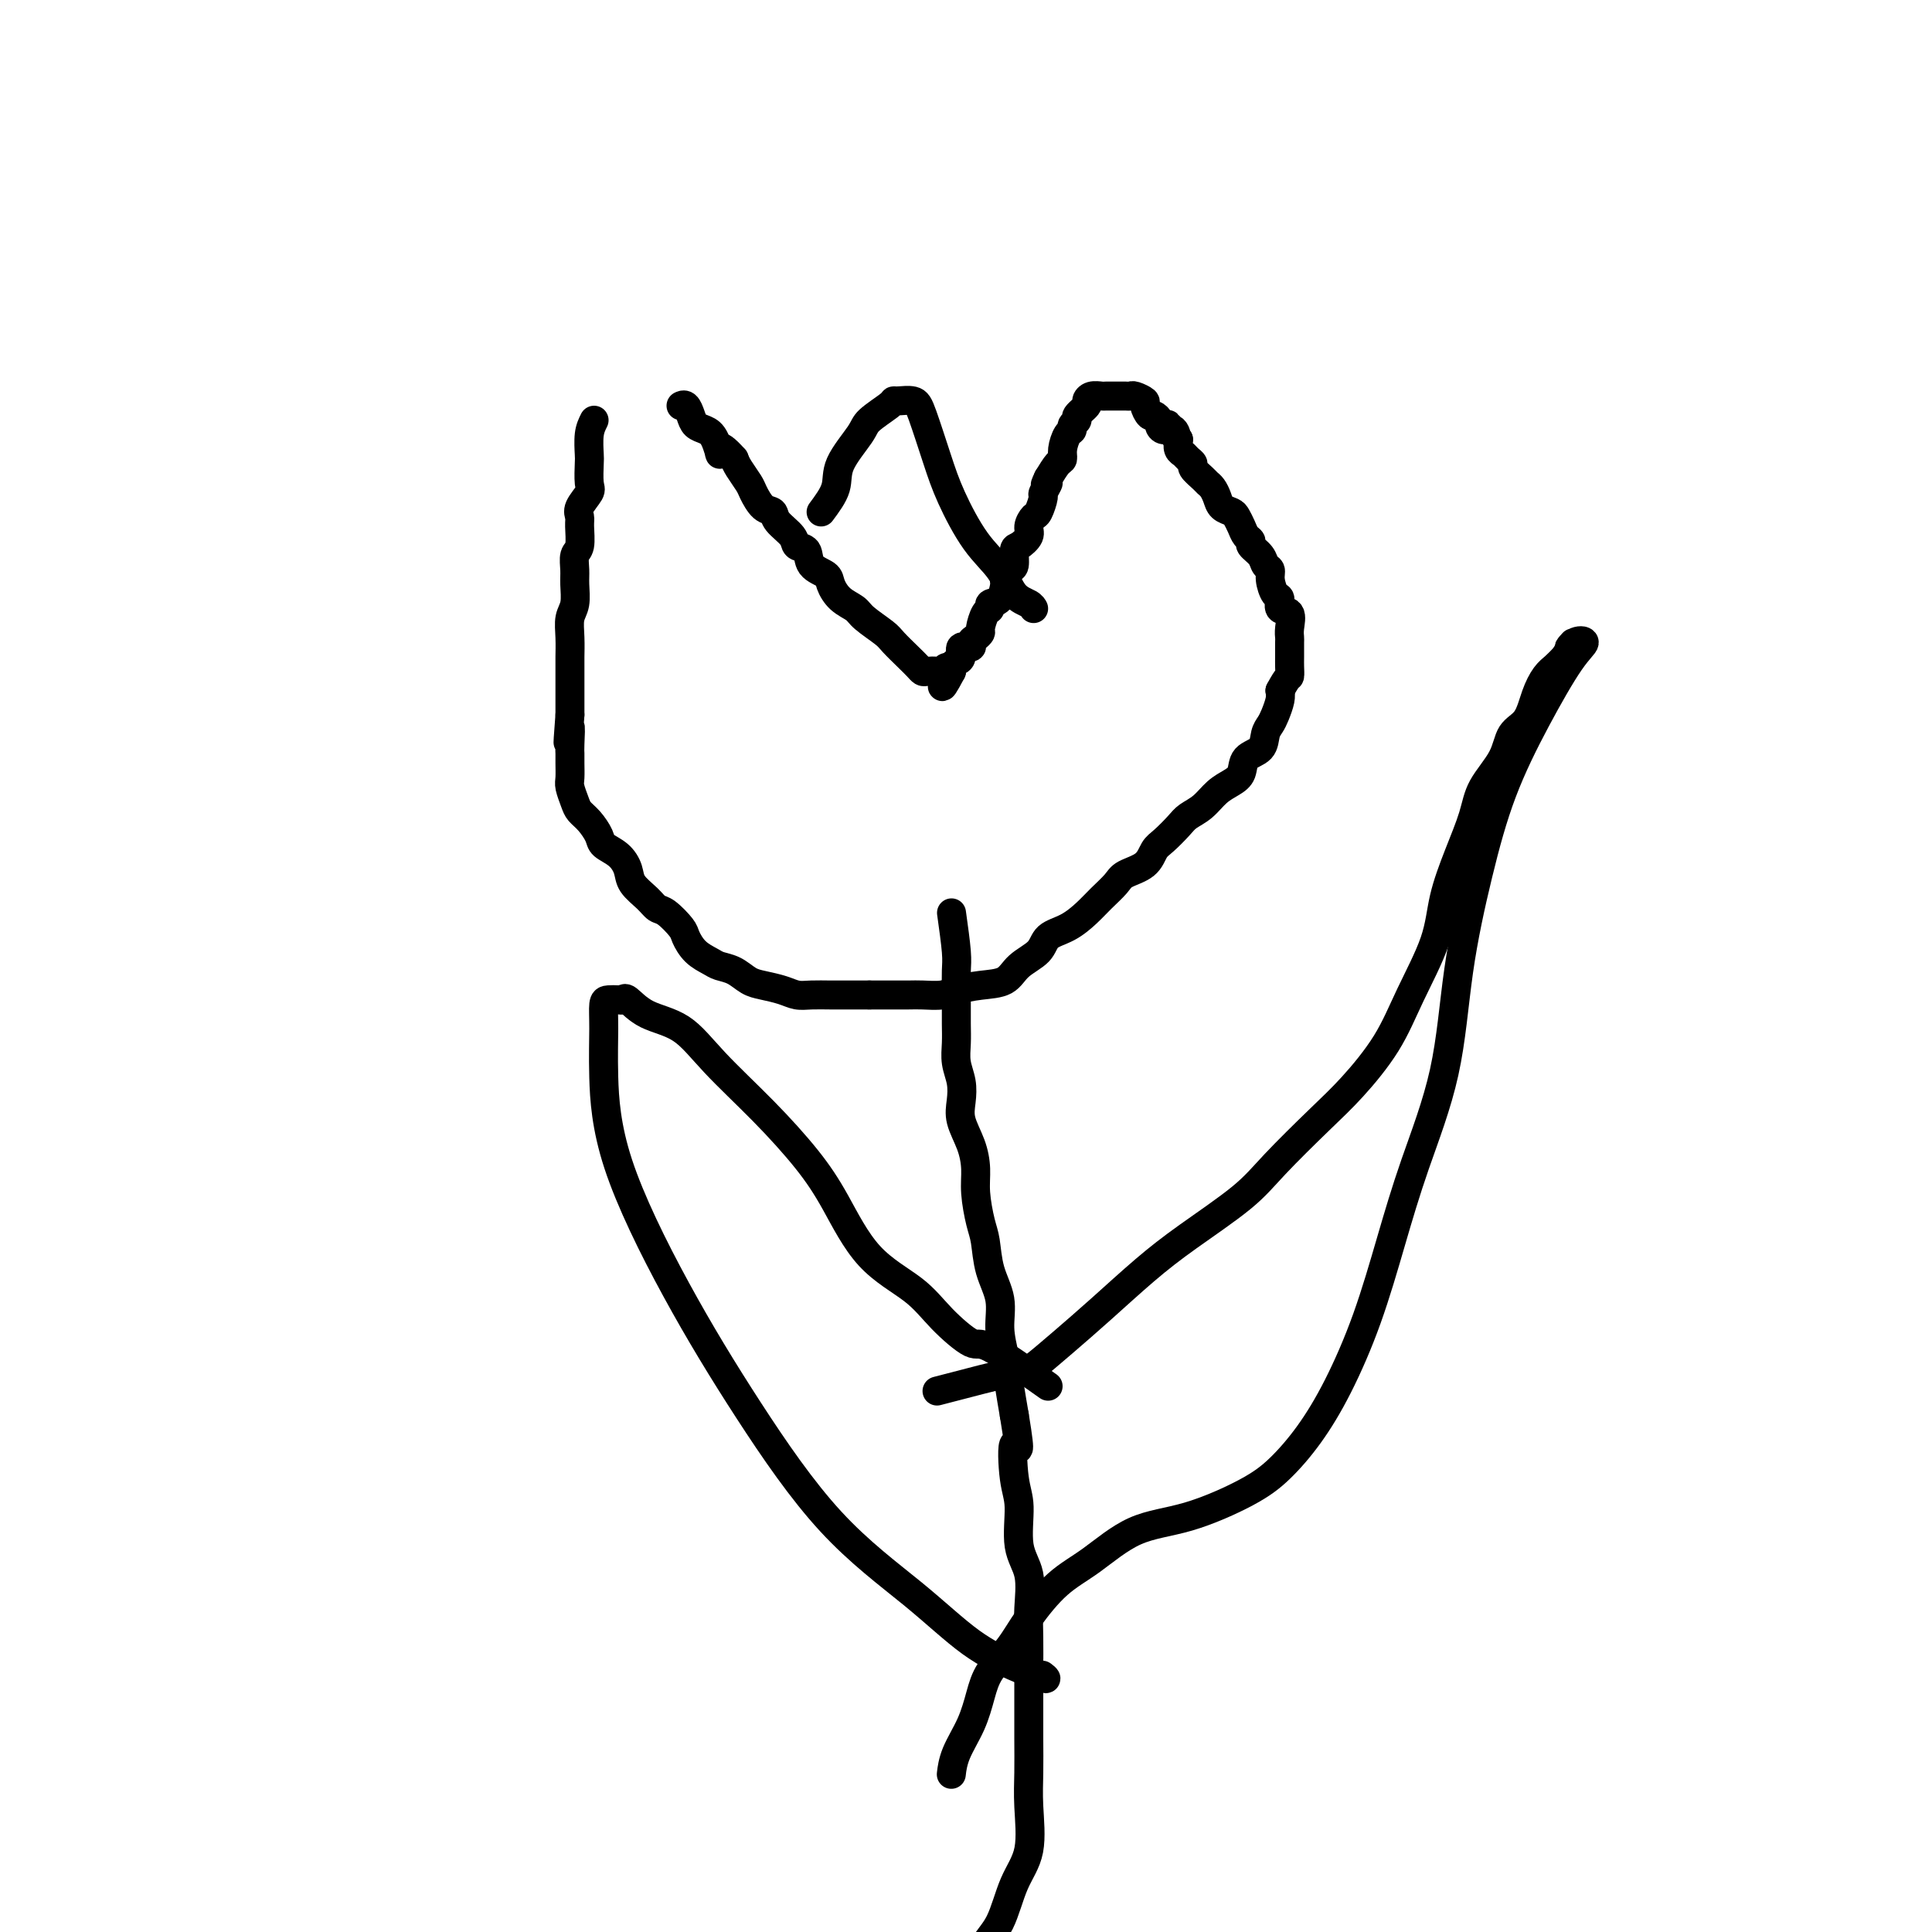
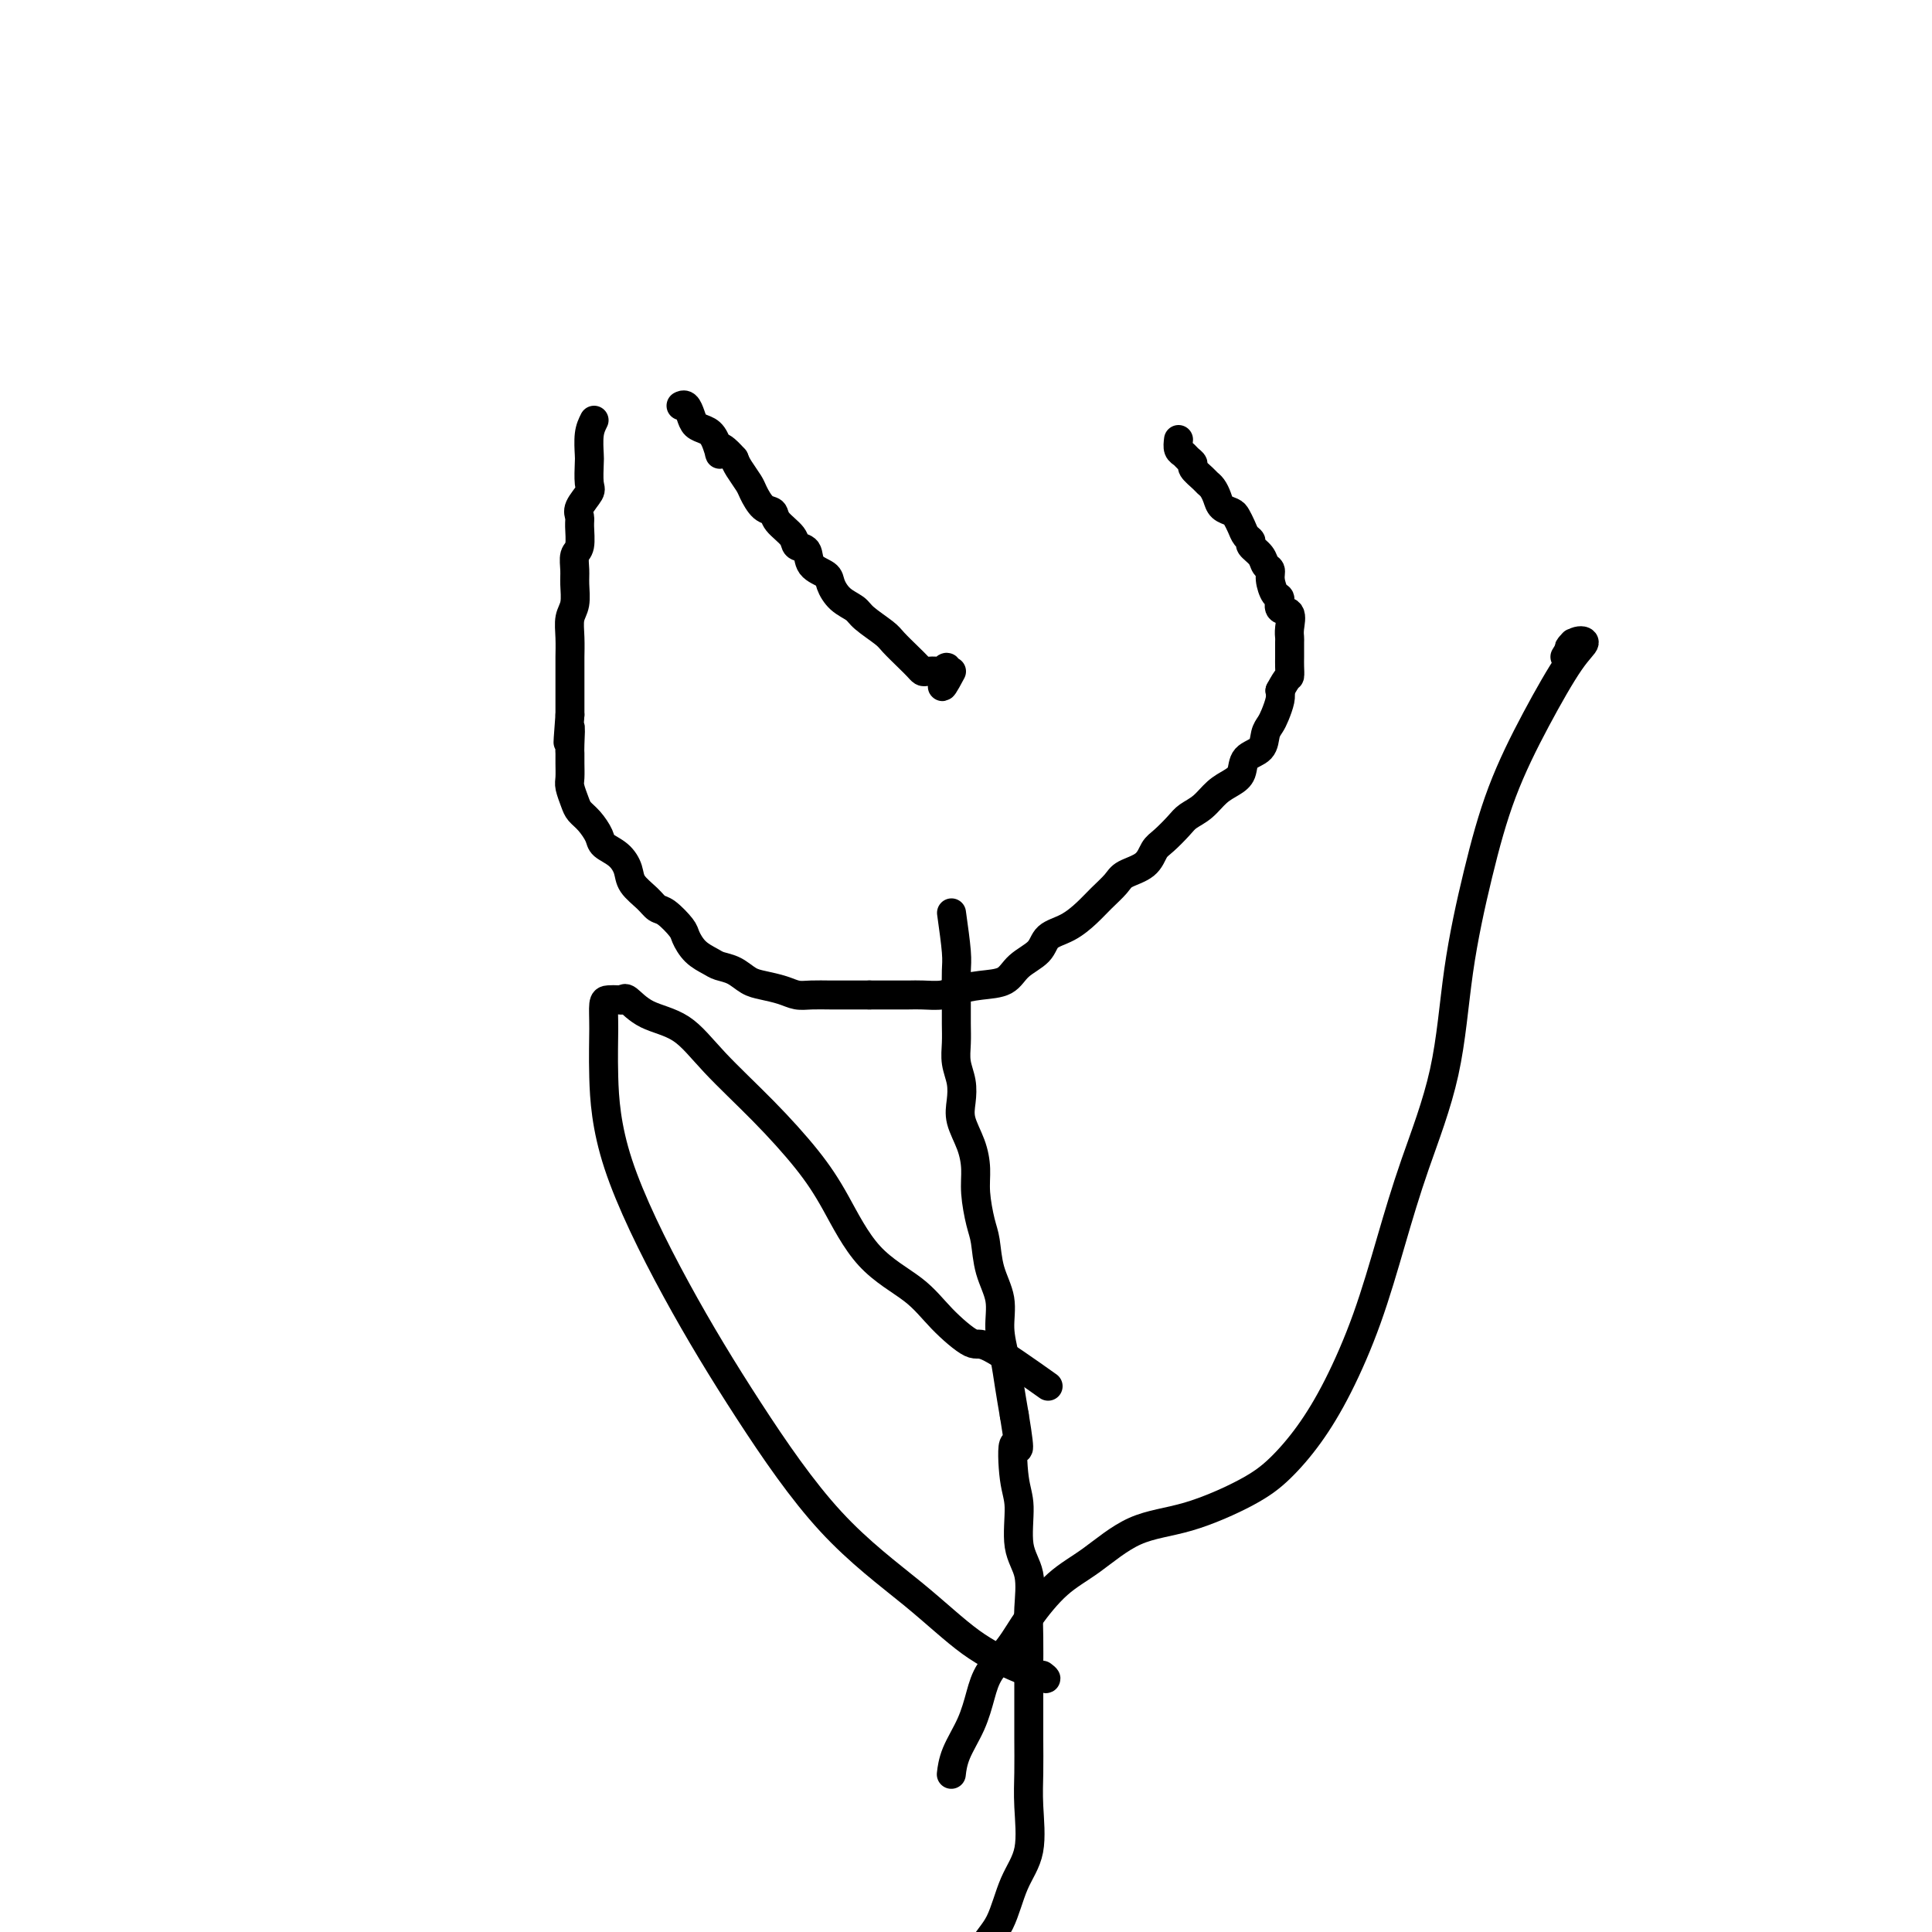
<svg xmlns="http://www.w3.org/2000/svg" viewBox="0 0 400 400" version="1.1">
  <g fill="none" stroke="#000000" stroke-width="6" stroke-linecap="round" stroke-linejoin="round">
    <path d="M123,87c-0.421,0.846 -0.843,1.692 -1,3c-0.157,1.308 -0.050,3.078 0,4c0.050,0.922 0.042,0.996 0,2c-0.042,1.004 -0.117,2.938 0,4c0.117,1.062 0.425,1.251 0,2c-0.425,0.749 -1.582,2.058 -2,3c-0.418,0.942 -0.098,1.515 0,2c0.098,0.485 -0.027,0.880 0,2c0.027,1.120 0.204,2.964 0,4c-0.204,1.036 -0.791,1.263 -1,2c-0.209,0.737 -0.042,1.985 0,3c0.042,1.015 -0.041,1.799 0,3c0.041,1.201 0.207,2.819 0,4c-0.207,1.181 -0.788,1.924 -1,3c-0.212,1.076 -0.057,2.485 0,4c0.057,1.515 0.015,3.135 0,4c-0.015,0.865 -0.004,0.974 0,2c0.004,1.026 0.001,2.969 0,4c-0.001,1.031 -0.000,1.152 0,2c0.000,0.848 0.000,2.424 0,4" />
    <path d="M118,148c-0.773,9.961 -0.207,4.364 0,3c0.207,-1.364 0.055,1.506 0,3c-0.055,1.494 -0.011,1.611 0,2c0.011,0.389 -0.009,1.049 0,2c0.009,0.951 0.046,2.193 0,3c-0.046,0.807 -0.177,1.178 0,2c0.177,0.822 0.662,2.093 1,3c0.338,0.907 0.531,1.449 1,2c0.469,0.551 1.215,1.109 2,2c0.785,0.891 1.609,2.114 2,3c0.391,0.886 0.349,1.434 1,2c0.651,0.566 1.995,1.150 3,2c1.005,0.850 1.671,1.966 2,3c0.329,1.034 0.319,1.986 1,3c0.681,1.014 2.052,2.091 3,3c0.948,0.909 1.474,1.651 2,2c0.526,0.349 1.051,0.307 2,1c0.949,0.693 2.322,2.122 3,3c0.678,0.878 0.660,1.204 1,2c0.340,0.796 1.039,2.062 2,3c0.961,0.938 2.185,1.547 3,2c0.815,0.453 1.222,0.751 2,1c0.778,0.249 1.927,0.449 3,1c1.073,0.551 2.071,1.454 3,2c0.929,0.546 1.788,0.735 3,1c1.212,0.265 2.778,0.607 4,1c1.222,0.393 2.101,0.837 3,1c0.899,0.163 1.818,0.044 3,0c1.182,-0.044 2.626,-0.012 4,0c1.374,0.012 2.678,0.003 4,0c1.322,-0.003 2.661,-0.002 4,0" />
    <path d="M180,206c3.017,-0.001 3.061,-0.003 4,0c0.939,0.003 2.774,0.012 4,0c1.226,-0.012 1.844,-0.043 3,0c1.156,0.043 2.849,0.160 4,0c1.151,-0.160 1.758,-0.598 3,-1c1.242,-0.402 3.118,-0.769 5,-1c1.882,-0.231 3.770,-0.326 5,-1c1.230,-0.674 1.803,-1.927 3,-3c1.197,-1.073 3.019,-1.967 4,-3c0.981,-1.033 1.121,-2.206 2,-3c0.879,-0.794 2.499,-1.210 4,-2c1.501,-0.790 2.885,-1.954 4,-3c1.115,-1.046 1.961,-1.975 3,-3c1.039,-1.025 2.269,-2.146 3,-3c0.731,-0.854 0.962,-1.440 2,-2c1.038,-0.560 2.882,-1.095 4,-2c1.118,-0.905 1.510,-2.181 2,-3c0.490,-0.819 1.079,-1.182 2,-2c0.921,-0.818 2.176,-2.092 3,-3c0.824,-0.908 1.219,-1.449 2,-2c0.781,-0.551 1.947,-1.110 3,-2c1.053,-0.890 1.991,-2.110 3,-3c1.009,-0.890 2.087,-1.449 3,-2c0.913,-0.551 1.659,-1.092 2,-2c0.341,-0.908 0.276,-2.182 1,-3c0.724,-0.818 2.236,-1.182 3,-2c0.764,-0.818 0.779,-2.092 1,-3c0.221,-0.908 0.647,-1.450 1,-2c0.353,-0.550 0.634,-1.110 1,-2c0.366,-0.890 0.819,-2.112 1,-3c0.181,-0.888 0.091,-1.444 0,-2" />
    <path d="M265,143c1.691,-3.208 1.917,-2.729 2,-3c0.083,-0.271 0.022,-1.293 0,-2c-0.022,-0.707 -0.004,-1.100 0,-2c0.004,-0.900 -0.007,-2.306 0,-3c0.007,-0.694 0.031,-0.677 0,-1c-0.031,-0.323 -0.116,-0.988 0,-2c0.116,-1.012 0.433,-2.372 0,-3c-0.433,-0.628 -1.618,-0.525 -2,-1c-0.382,-0.475 0.038,-1.527 0,-2c-0.038,-0.473 -0.534,-0.367 -1,-1c-0.466,-0.633 -0.903,-2.005 -1,-3c-0.097,-0.995 0.147,-1.615 0,-2c-0.147,-0.385 -0.683,-0.536 -1,-1c-0.317,-0.464 -0.413,-1.240 -1,-2c-0.587,-0.760 -1.663,-1.503 -2,-2c-0.337,-0.497 0.065,-0.749 0,-1c-0.065,-0.251 -0.599,-0.500 -1,-1c-0.401,-0.500 -0.671,-1.250 -1,-2c-0.329,-0.750 -0.718,-1.500 -1,-2c-0.282,-0.500 -0.457,-0.750 -1,-1c-0.543,-0.250 -1.454,-0.500 -2,-1c-0.546,-0.500 -0.729,-1.251 -1,-2c-0.271,-0.749 -0.632,-1.496 -1,-2c-0.368,-0.504 -0.743,-0.765 -1,-1c-0.257,-0.235 -0.397,-0.444 -1,-1c-0.603,-0.556 -1.668,-1.458 -2,-2c-0.332,-0.542 0.068,-0.725 0,-1c-0.068,-0.275 -0.606,-0.641 -1,-1c-0.394,-0.359 -0.645,-0.712 -1,-1c-0.355,-0.288 -0.816,-0.511 -1,-1c-0.184,-0.489 -0.092,-1.245 0,-2" />
-     <path d="M244,91c-3.813,-5.731 -1.844,-2.060 -1,-1c0.844,1.060 0.563,-0.491 0,-1c-0.563,-0.509 -1.407,0.023 -2,0c-0.593,-0.023 -0.934,-0.601 -1,-1c-0.066,-0.399 0.142,-0.617 0,-1c-0.142,-0.383 -0.633,-0.929 -1,-1c-0.367,-0.071 -0.609,0.335 -1,0c-0.391,-0.335 -0.931,-1.410 -1,-2c-0.069,-0.590 0.332,-0.694 0,-1c-0.332,-0.306 -1.397,-0.814 -2,-1c-0.603,-0.186 -0.743,-0.050 -1,0c-0.257,0.050 -0.631,0.014 -1,0c-0.369,-0.014 -0.732,-0.005 -1,0c-0.268,0.005 -0.440,0.004 -1,0c-0.560,-0.004 -1.507,-0.013 -2,0c-0.493,0.013 -0.532,0.049 -1,0c-0.468,-0.049 -1.364,-0.182 -2,0c-0.636,0.182 -1.012,0.679 -1,1c0.012,0.321 0.410,0.468 0,1c-0.410,0.532 -1.629,1.450 -2,2c-0.371,0.550 0.107,0.731 0,1c-0.107,0.269 -0.799,0.625 -1,1c-0.201,0.375 0.087,0.767 0,1c-0.087,0.233 -0.551,0.305 -1,1c-0.449,0.695 -0.883,2.011 -1,3c-0.117,0.989 0.084,1.651 0,2c-0.084,0.349 -0.453,0.385 -1,1c-0.547,0.615 -1.274,1.807 -2,3" />
-     <path d="M217,99c-1.328,2.739 -0.148,1.086 0,1c0.148,-0.086 -0.735,1.395 -1,2c-0.265,0.605 0.088,0.336 0,1c-0.088,0.664 -0.619,2.262 -1,3c-0.381,0.738 -0.614,0.615 -1,1c-0.386,0.385 -0.926,1.277 -1,2c-0.074,0.723 0.317,1.278 0,2c-0.317,0.722 -1.343,1.612 -2,2c-0.657,0.388 -0.946,0.273 -1,1c-0.054,0.727 0.127,2.296 0,3c-0.127,0.704 -0.564,0.541 -1,1c-0.436,0.459 -0.873,1.538 -1,2c-0.127,0.462 0.054,0.307 0,1c-0.054,0.693 -0.344,2.235 -1,3c-0.656,0.765 -1.678,0.754 -2,1c-0.322,0.246 0.055,0.748 0,1c-0.055,0.252 -0.541,0.252 -1,1c-0.459,0.748 -0.892,2.243 -1,3c-0.108,0.757 0.107,0.775 0,1c-0.107,0.225 -0.536,0.655 -1,1c-0.464,0.345 -0.964,0.603 -1,1c-0.036,0.397 0.393,0.932 0,1c-0.393,0.068 -1.608,-0.333 -2,0c-0.392,0.333 0.039,1.398 0,2c-0.039,0.602 -0.549,0.739 -1,1c-0.451,0.261 -0.843,0.646 -1,1c-0.157,0.354 -0.078,0.677 0,1" />
    <path d="M197,139c-3.268,6.188 -1.439,1.659 -1,0c0.439,-1.659 -0.512,-0.447 -1,0c-0.488,0.447 -0.514,0.129 -1,0c-0.486,-0.129 -1.433,-0.069 -2,0c-0.567,0.069 -0.755,0.147 -1,0c-0.245,-0.147 -0.549,-0.518 -1,-1c-0.451,-0.482 -1.050,-1.074 -2,-2c-0.950,-0.926 -2.250,-2.186 -3,-3c-0.750,-0.814 -0.951,-1.180 -2,-2c-1.049,-0.820 -2.947,-2.093 -4,-3c-1.053,-0.907 -1.260,-1.449 -2,-2c-0.740,-0.551 -2.014,-1.111 -3,-2c-0.986,-0.889 -1.683,-2.107 -2,-3c-0.317,-0.893 -0.254,-1.460 -1,-2c-0.746,-0.540 -2.302,-1.054 -3,-2c-0.698,-0.946 -0.539,-2.324 -1,-3c-0.461,-0.676 -1.541,-0.652 -2,-1c-0.459,-0.348 -0.298,-1.070 -1,-2c-0.702,-0.930 -2.267,-2.068 -3,-3c-0.733,-0.932 -0.634,-1.657 -1,-2c-0.366,-0.343 -1.198,-0.305 -2,-1c-0.802,-0.695 -1.576,-2.125 -2,-3c-0.424,-0.875 -0.499,-1.197 -1,-2c-0.501,-0.803 -1.429,-2.087 -2,-3c-0.571,-0.913 -0.786,-1.457 -1,-2" />
    <path d="M152,95c-4.047,-4.561 -3.164,-1.462 -3,-1c0.164,0.462 -0.390,-1.712 -1,-3c-0.610,-1.288 -1.278,-1.690 -2,-2c-0.722,-0.310 -1.500,-0.528 -2,-1c-0.500,-0.472 -0.722,-1.199 -1,-2c-0.278,-0.801 -0.613,-1.677 -1,-2c-0.387,-0.323 -0.825,-0.092 -1,0c-0.175,0.092 -0.088,0.046 0,0" />
-     <path d="M170,106c1.268,-1.711 2.536,-3.421 3,-5c0.464,-1.579 0.124,-3.026 1,-5c0.876,-1.974 2.968,-4.476 4,-6c1.032,-1.524 1.004,-2.070 2,-3c0.996,-0.930 3.014,-2.245 4,-3c0.986,-0.755 0.939,-0.949 1,-1c0.061,-0.051 0.230,0.040 1,0c0.770,-0.040 2.140,-0.210 3,0c0.860,0.210 1.210,0.799 2,3c0.790,2.201 2.020,6.015 3,9c0.980,2.985 1.709,5.142 3,8c1.291,2.858 3.145,6.416 5,9c1.855,2.584 3.713,4.195 5,6c1.287,1.805 2.005,3.803 3,5c0.995,1.197 2.268,1.591 3,2c0.732,0.409 0.923,0.831 1,1c0.077,0.169 0.038,0.084 0,0" />
    <path d="M197,189c0.423,3.032 0.845,6.064 1,8c0.155,1.936 0.042,2.776 0,4c-0.042,1.224 -0.012,2.834 0,4c0.012,1.166 0.007,1.890 0,3c-0.007,1.110 -0.015,2.607 0,4c0.015,1.393 0.055,2.682 0,4c-0.055,1.318 -0.204,2.665 0,4c0.204,1.335 0.763,2.656 1,4c0.237,1.344 0.154,2.710 0,4c-0.154,1.290 -0.378,2.505 0,4c0.378,1.495 1.358,3.269 2,5c0.642,1.731 0.944,3.420 1,5c0.056,1.580 -0.135,3.050 0,5c0.135,1.950 0.596,4.379 1,6c0.404,1.621 0.752,2.434 1,4c0.248,1.566 0.395,3.884 1,6c0.605,2.116 1.668,4.031 2,6c0.332,1.969 -0.066,3.992 0,6c0.066,2.008 0.595,4.002 1,6c0.405,1.998 0.687,3.999 1,6c0.313,2.001 0.656,4.000 1,6" />
    <path d="M210,293c1.720,10.439 0.521,6.036 0,6c-0.521,-0.036 -0.364,4.296 0,7c0.364,2.704 0.935,3.782 1,6c0.065,2.218 -0.375,5.578 0,8c0.375,2.422 1.565,3.906 2,6c0.435,2.094 0.117,4.799 0,7c-0.117,2.201 -0.031,3.900 0,6c0.031,2.100 0.008,4.602 0,7c-0.008,2.398 0.000,4.692 0,7c-0.000,2.308 -0.009,4.630 0,7c0.009,2.370 0.036,4.787 0,7c-0.036,2.213 -0.137,4.222 0,7c0.137,2.778 0.511,6.325 0,9c-0.511,2.675 -1.906,4.476 -3,7c-1.094,2.524 -1.888,5.769 -3,8c-1.112,2.231 -2.541,3.448 -4,6c-1.459,2.552 -2.948,6.438 -5,9c-2.052,2.562 -4.668,3.798 -8,6c-3.332,2.202 -7.380,5.370 -12,8c-4.620,2.630 -9.813,4.722 -16,7c-6.187,2.278 -13.368,4.741 -20,7c-6.632,2.259 -12.714,4.315 -19,6c-6.286,1.685 -12.777,2.998 -18,4c-5.223,1.002 -9.180,1.694 -13,2c-3.820,0.306 -7.504,0.226 -11,1c-3.496,0.774 -6.803,2.403 -10,3c-3.197,0.597 -6.284,0.161 -9,0c-2.716,-0.161 -5.062,-0.046 -6,0c-0.938,0.046 -0.469,0.023 0,0" />
-     <path d="M194,288c6.442,-1.687 12.885,-3.373 16,-4c3.115,-0.627 2.904,-0.194 4,-1c1.096,-0.806 3.500,-2.850 6,-5c2.500,-2.150 5.098,-4.405 8,-7c2.902,-2.595 6.109,-5.529 9,-8c2.891,-2.471 5.467,-4.478 9,-7c3.533,-2.522 8.023,-5.560 11,-8c2.977,-2.440 4.440,-4.282 7,-7c2.560,-2.718 6.216,-6.310 9,-9c2.784,-2.690 4.695,-4.477 7,-7c2.305,-2.523 5.004,-5.781 7,-9c1.996,-3.219 3.287,-6.397 5,-10c1.713,-3.603 3.846,-7.631 5,-11c1.154,-3.369 1.328,-6.080 2,-9c0.672,-2.920 1.841,-6.049 3,-9c1.159,-2.951 2.306,-5.722 3,-8c0.694,-2.278 0.934,-4.062 2,-6c1.066,-1.938 2.957,-4.032 4,-6c1.043,-1.968 1.238,-3.812 2,-5c0.762,-1.188 2.091,-1.722 3,-3c0.909,-1.278 1.398,-3.301 2,-5c0.602,-1.699 1.316,-3.073 2,-4c0.684,-0.927 1.338,-1.408 2,-2c0.662,-0.592 1.331,-1.296 2,-2" />
    <path d="M324,136c2.835,-4.576 1.422,-2.517 1,-2c-0.422,0.517 0.145,-0.509 1,-1c0.855,-0.491 1.997,-0.448 2,0c0.003,0.448 -1.133,1.302 -3,4c-1.867,2.698 -4.464,7.241 -7,12c-2.536,4.759 -5.010,9.736 -7,15c-1.990,5.264 -3.497,10.816 -5,17c-1.503,6.184 -3.001,13.001 -4,20c-0.999,6.999 -1.497,14.182 -3,21c-1.503,6.818 -4.010,13.273 -6,19c-1.990,5.727 -3.462,10.727 -5,16c-1.538,5.273 -3.143,10.821 -5,16c-1.857,5.179 -3.966,9.990 -6,14c-2.034,4.010 -3.993,7.221 -6,10c-2.007,2.779 -4.061,5.128 -6,7c-1.939,1.872 -3.763,3.267 -7,5c-3.237,1.733 -7.888,3.802 -12,5c-4.112,1.198 -7.684,1.523 -11,3c-3.316,1.477 -6.376,4.106 -9,6c-2.624,1.894 -4.811,3.054 -7,5c-2.189,1.946 -4.381,4.679 -6,7c-1.619,2.321 -2.665,4.230 -4,6c-1.335,1.770 -2.960,3.399 -4,5c-1.040,1.601 -1.494,3.172 -2,5c-0.506,1.828 -1.063,3.913 -2,6c-0.937,2.087 -2.252,4.177 -3,6c-0.748,1.823 -0.928,3.378 -1,4c-0.072,0.622 -0.036,0.311 0,0" />
    <path d="M217,287c-4.768,-3.381 -9.537,-6.762 -12,-8c-2.463,-1.238 -2.622,-0.334 -4,-1c-1.378,-0.666 -3.975,-2.901 -6,-5c-2.025,-2.099 -3.478,-4.062 -6,-6c-2.522,-1.938 -6.112,-3.849 -9,-7c-2.888,-3.151 -5.074,-7.540 -7,-11c-1.926,-3.460 -3.593,-5.989 -6,-9c-2.407,-3.011 -5.556,-6.503 -9,-10c-3.444,-3.497 -7.185,-7.000 -10,-10c-2.815,-3.000 -4.704,-5.497 -7,-7c-2.296,-1.503 -5.000,-2.010 -7,-3c-2.000,-0.990 -3.296,-2.461 -4,-3c-0.704,-0.539 -0.815,-0.146 -1,0c-0.185,0.146 -0.442,0.047 -1,0c-0.558,-0.047 -1.415,-0.040 -2,0c-0.585,0.040 -0.897,0.112 -1,1c-0.103,0.888 0.004,2.591 0,5c-0.004,2.409 -0.121,5.524 0,10c0.121,4.476 0.478,10.314 3,18c2.522,7.686 7.210,17.220 12,26c4.790,8.780 9.684,16.807 15,25c5.316,8.193 11.054,16.552 17,23c5.946,6.448 12.099,10.986 17,15c4.901,4.014 8.550,7.504 12,10c3.450,2.496 6.700,3.999 9,5c2.300,1.001 3.650,1.501 5,2" />
    <path d="M215,347c2.400,1.089 1.400,0.311 1,0c-0.400,-0.311 -0.200,-0.156 0,0" />
  </g>
</svg>